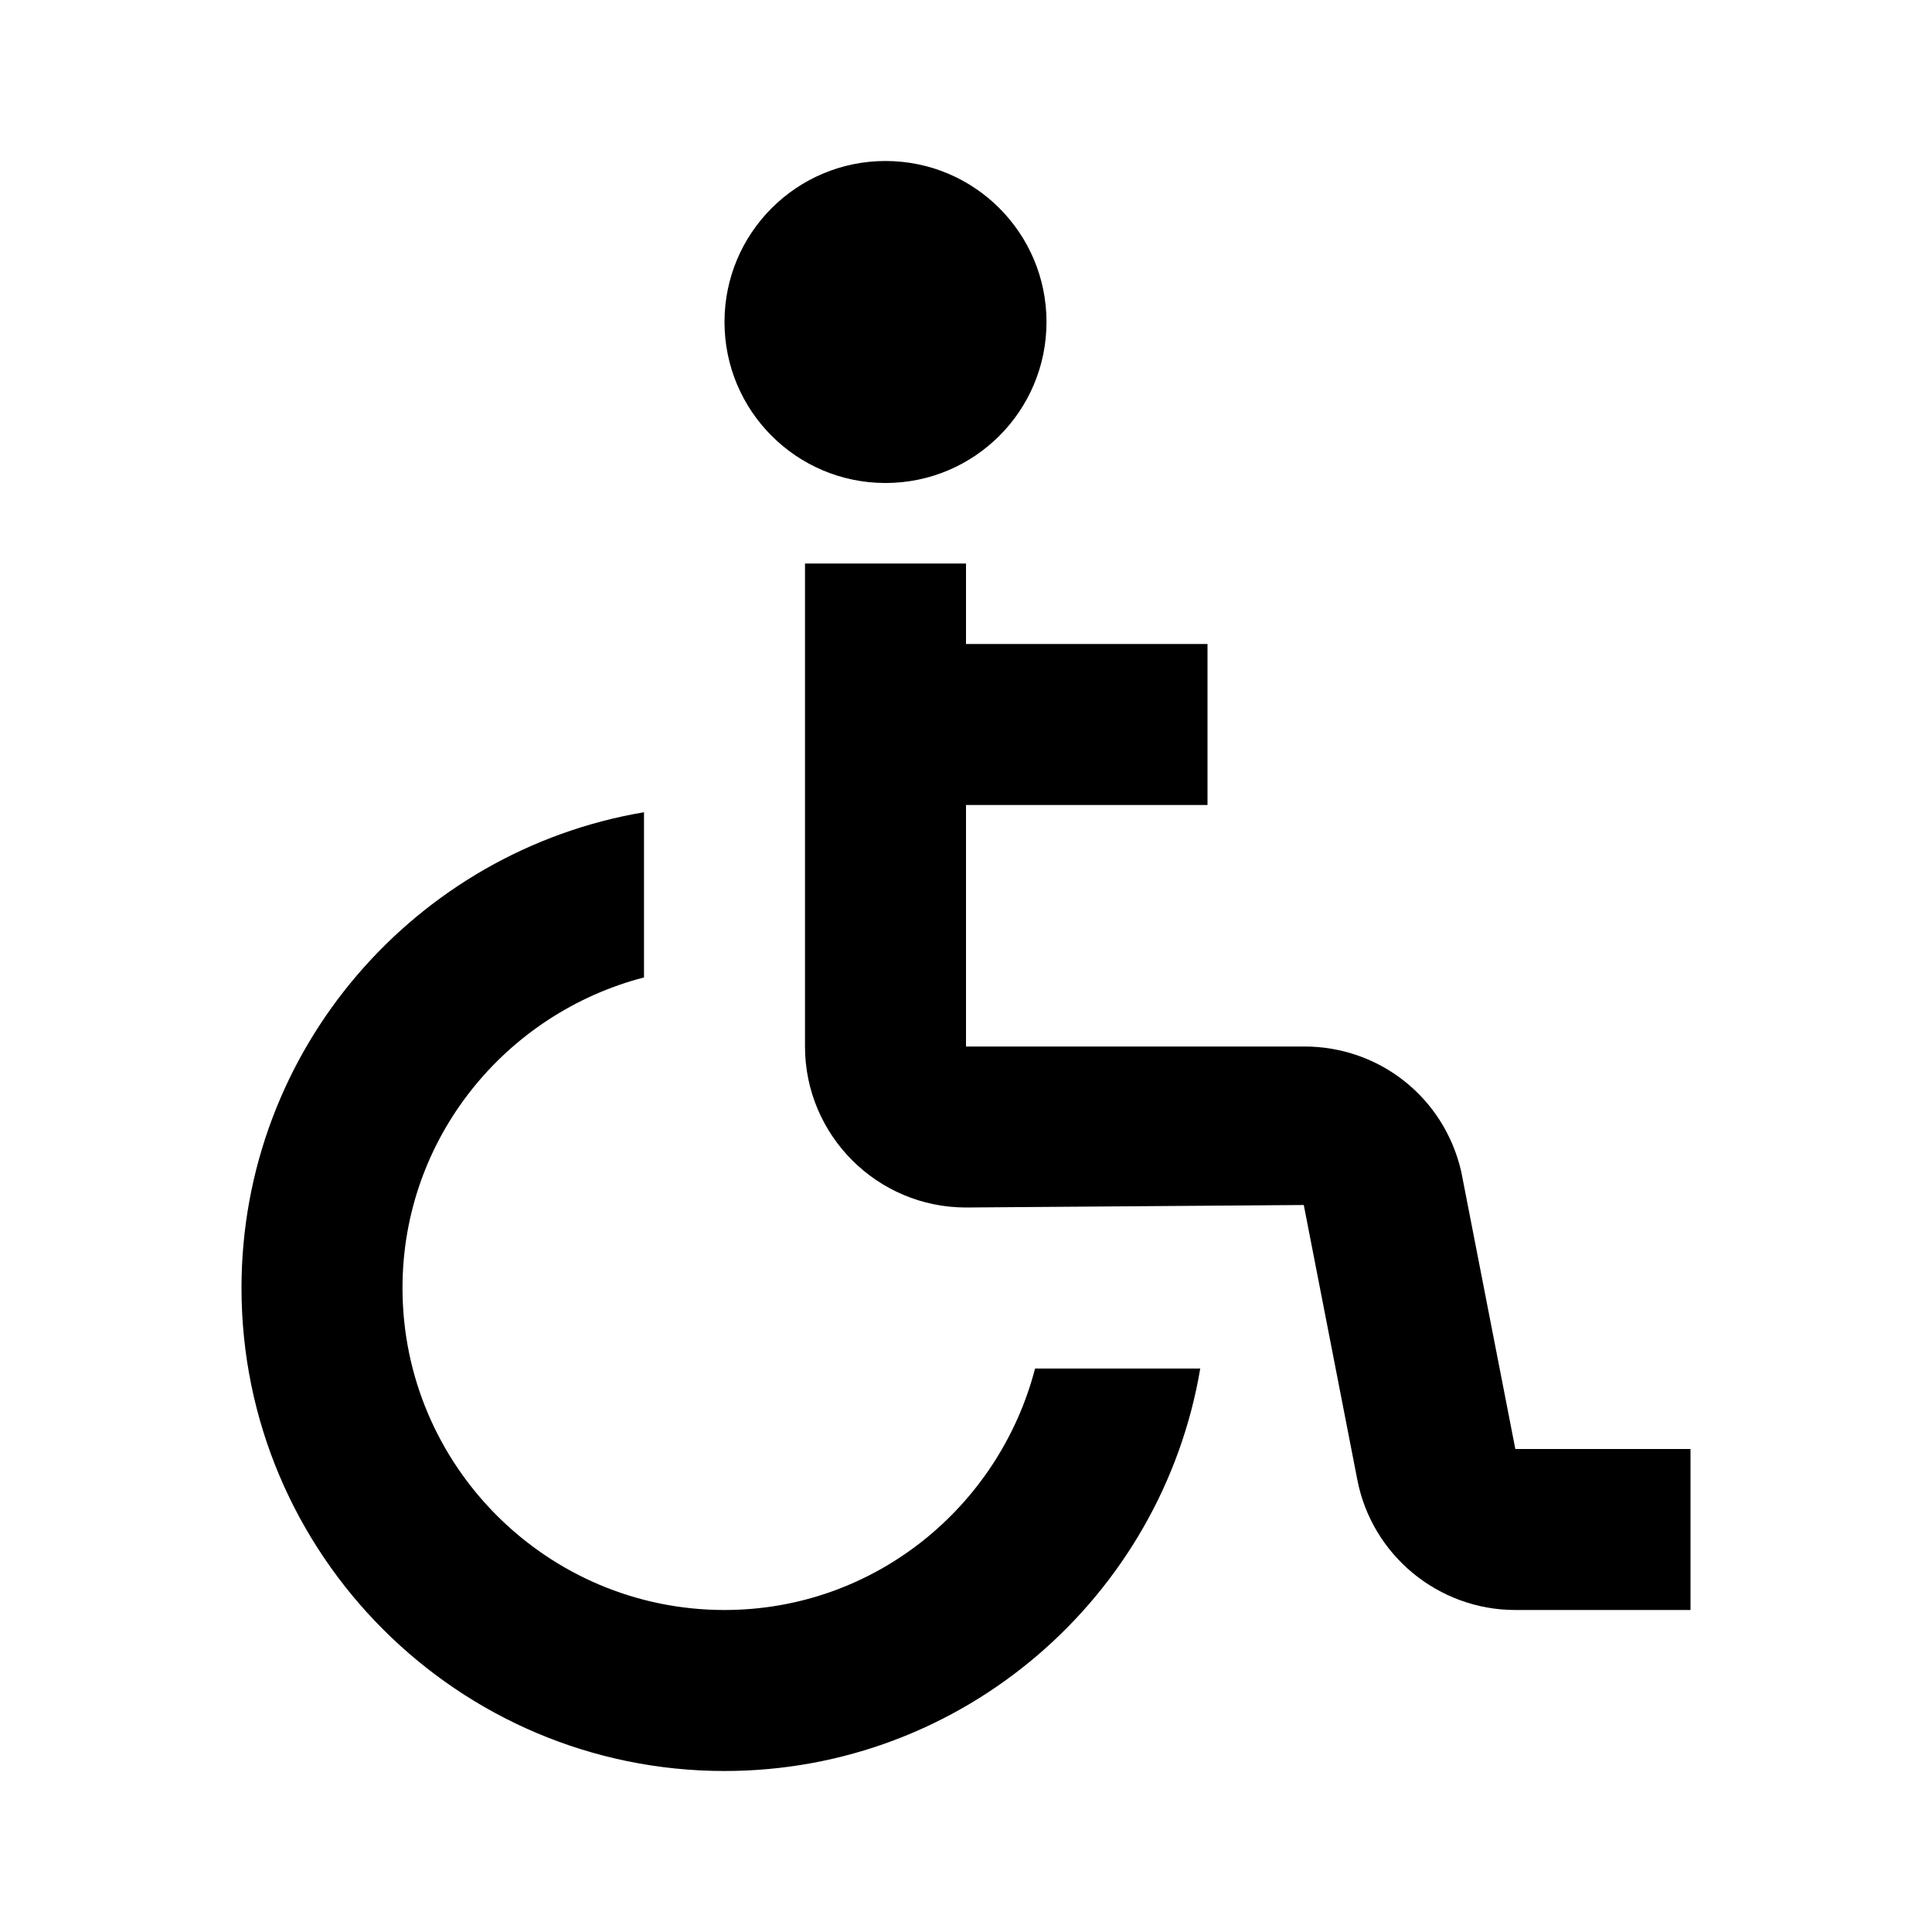
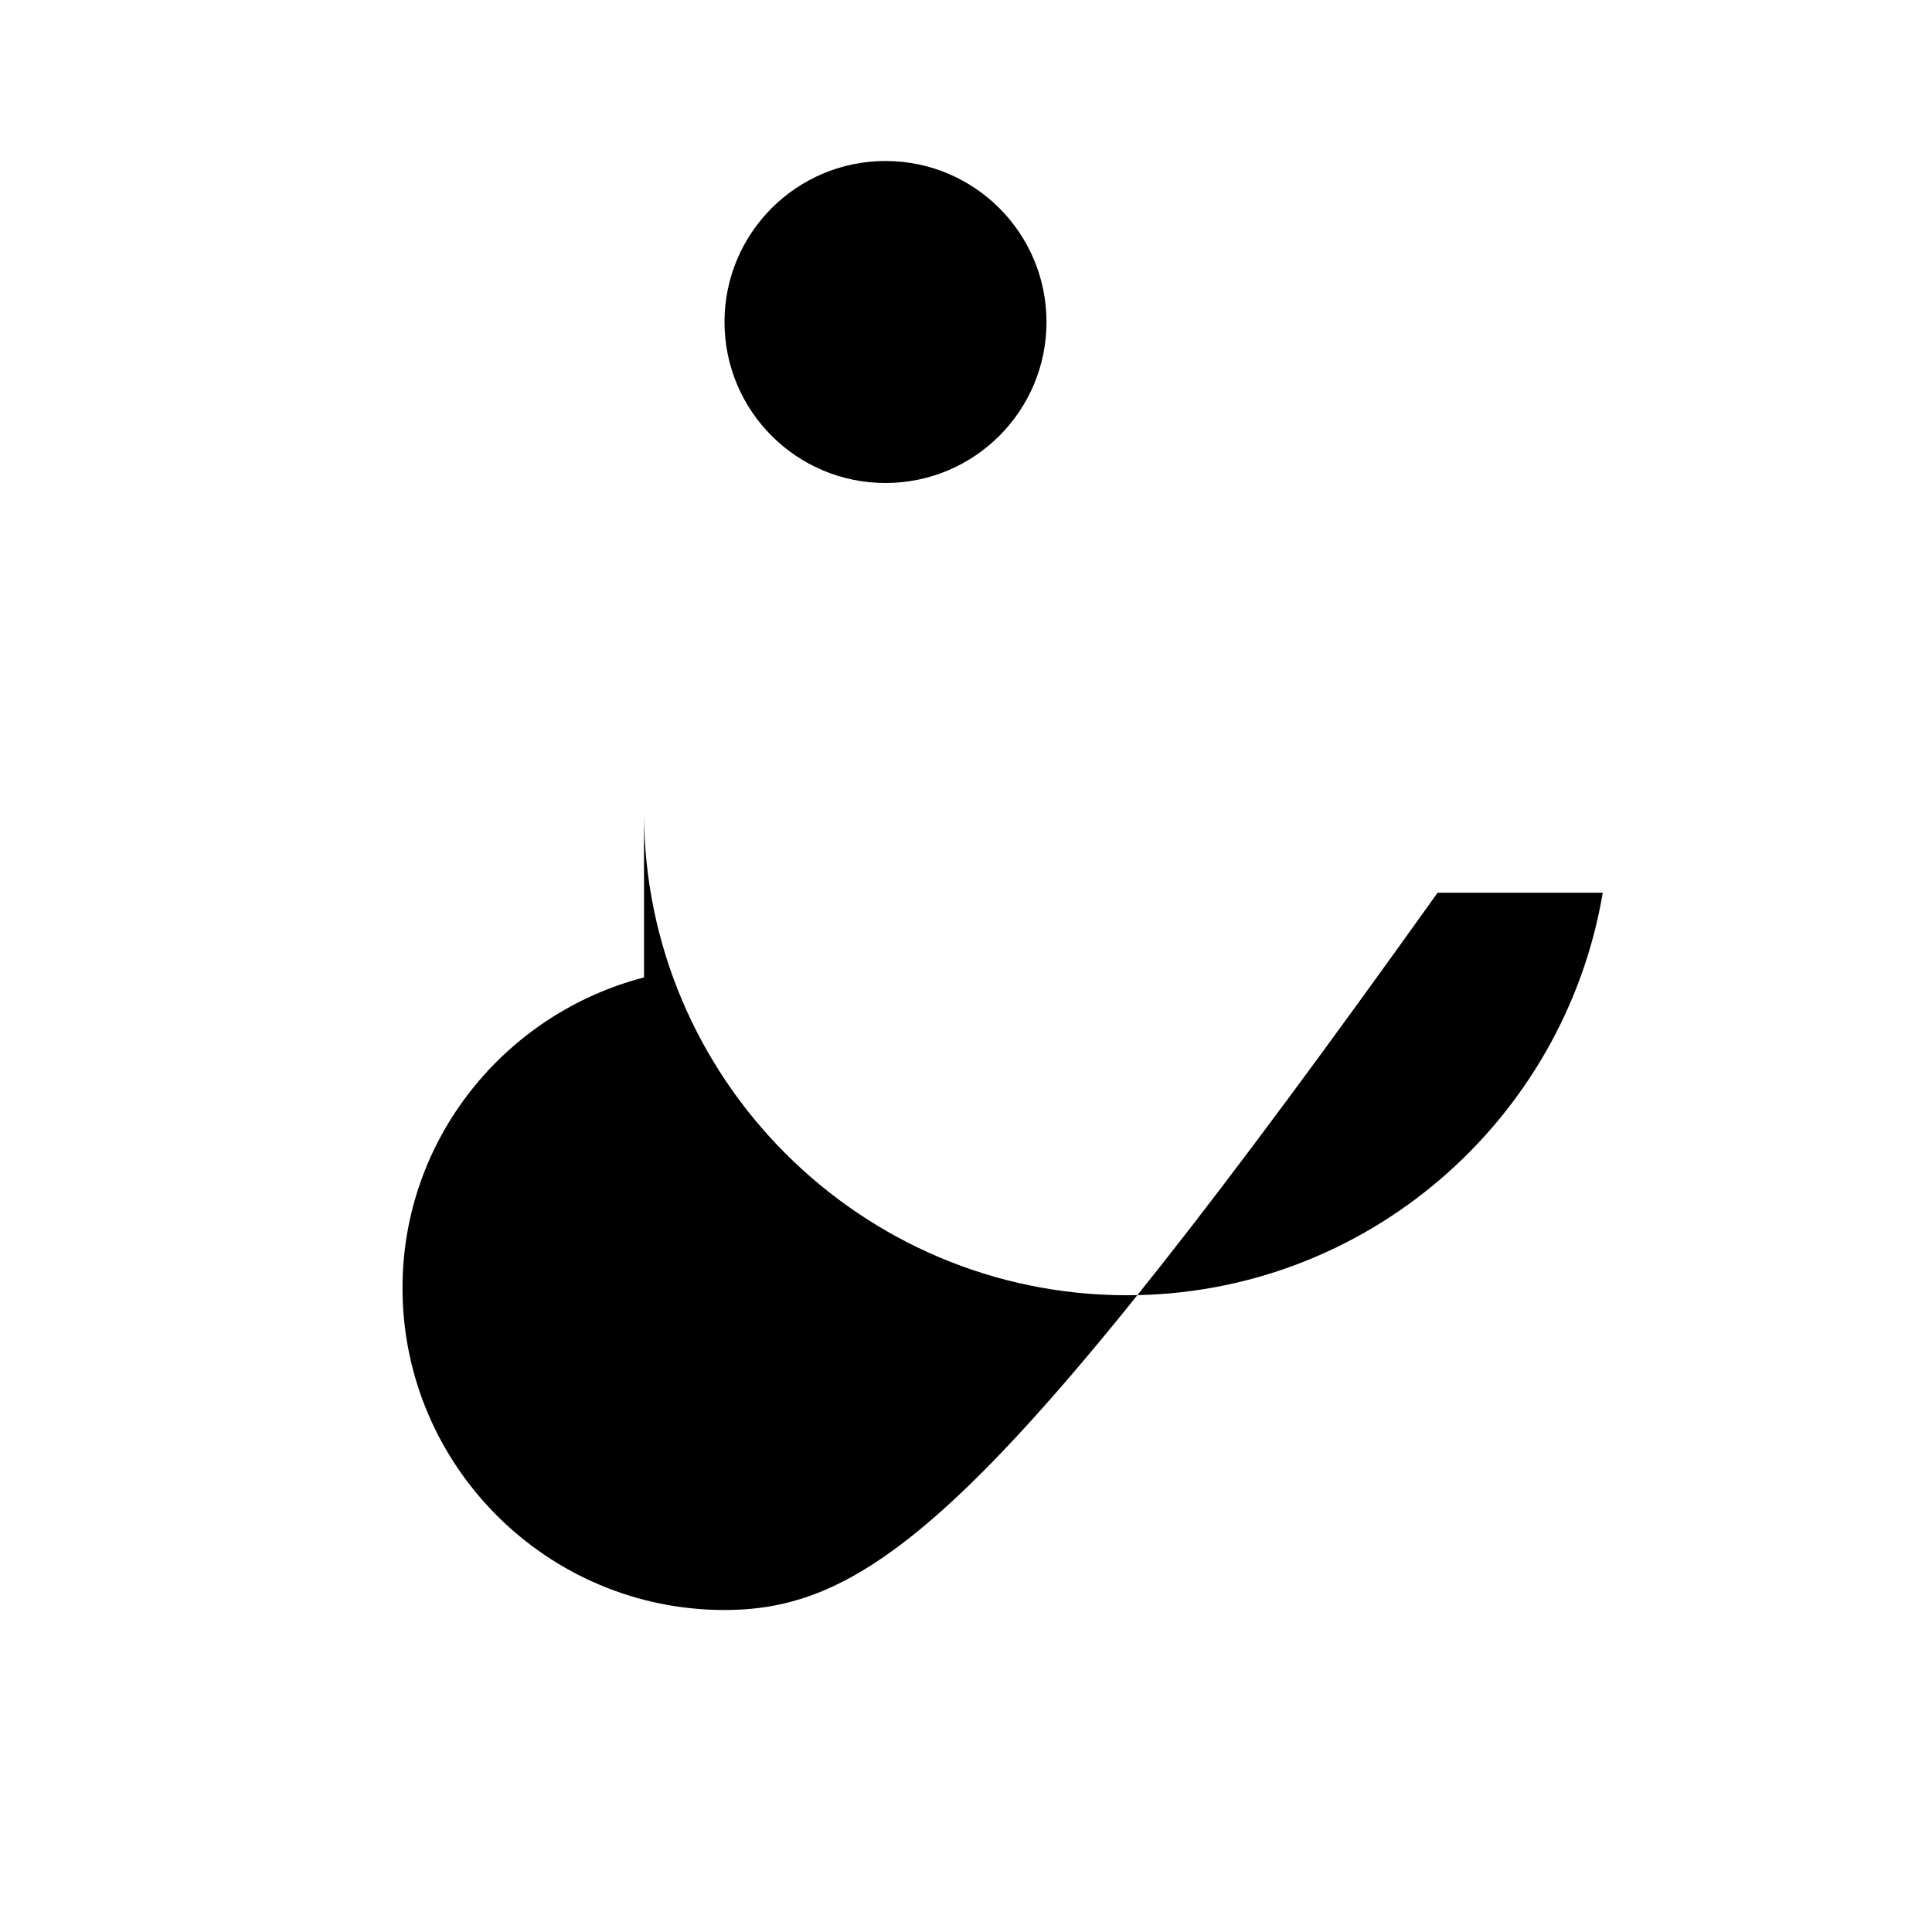
<svg xmlns="http://www.w3.org/2000/svg" width="24" height="24" viewBox="0 0 24 24">
-   <path d="M18.152,14.554C17.942,13.639,17.141,13,16.203,13H12v-3h3V8h-3V7h-2v6c0,1.103,0.897,2,2,2l4.196-0.031l0.665,3.412 C17.042,19.319,17.868,20,18.824,20H21v-2h-2.176L18.152,14.554z" />
  <circle cx="11" cy="4" r="2" />
-   <path d="M9,20c-2.206,0-4-1.794-4-4c0-1.858,1.279-3.411,3-3.858V10.09C5.167,10.568,3,13.033,3,16c0,3.309,2.691,6,6,6 c2.967,0,5.432-2.167,5.91-5h-2.052C12.411,18.721,10.858,20,9,20z" />
+   <path d="M9,20c-2.206,0-4-1.794-4-4c0-1.858,1.279-3.411,3-3.858V10.09c0,3.309,2.691,6,6,6 c2.967,0,5.432-2.167,5.91-5h-2.052C12.411,18.721,10.858,20,9,20z" />
</svg>